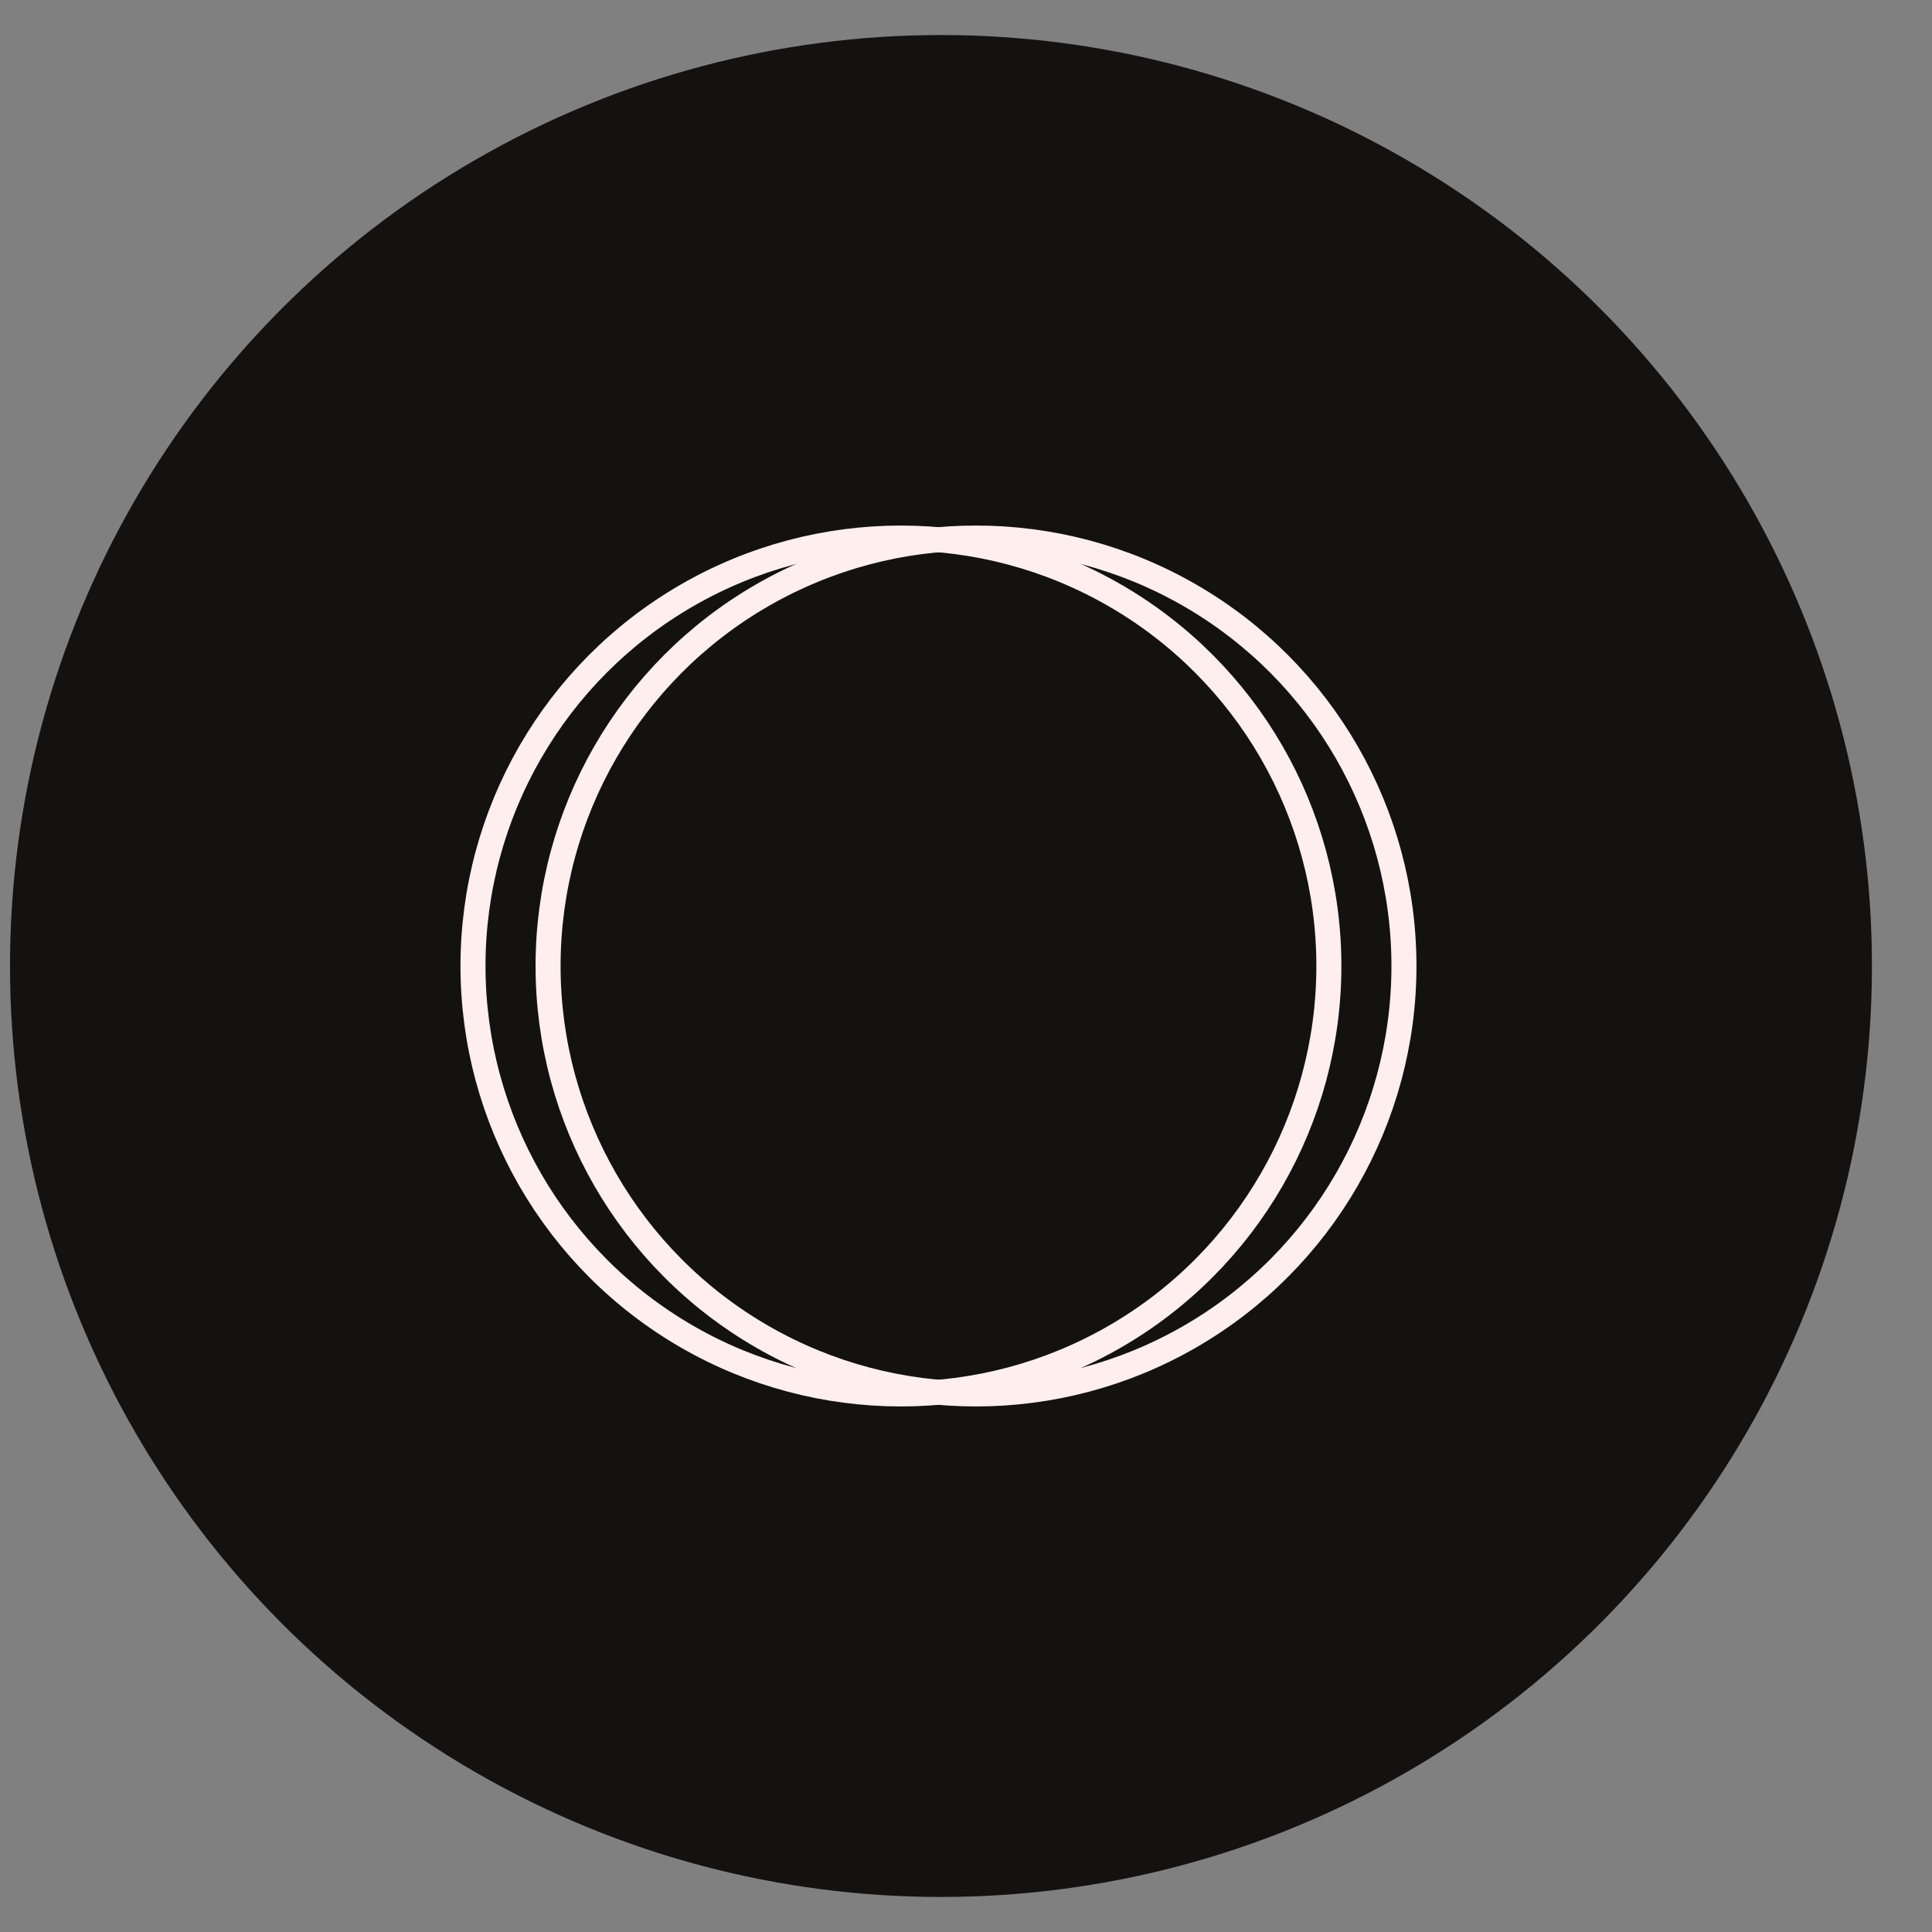
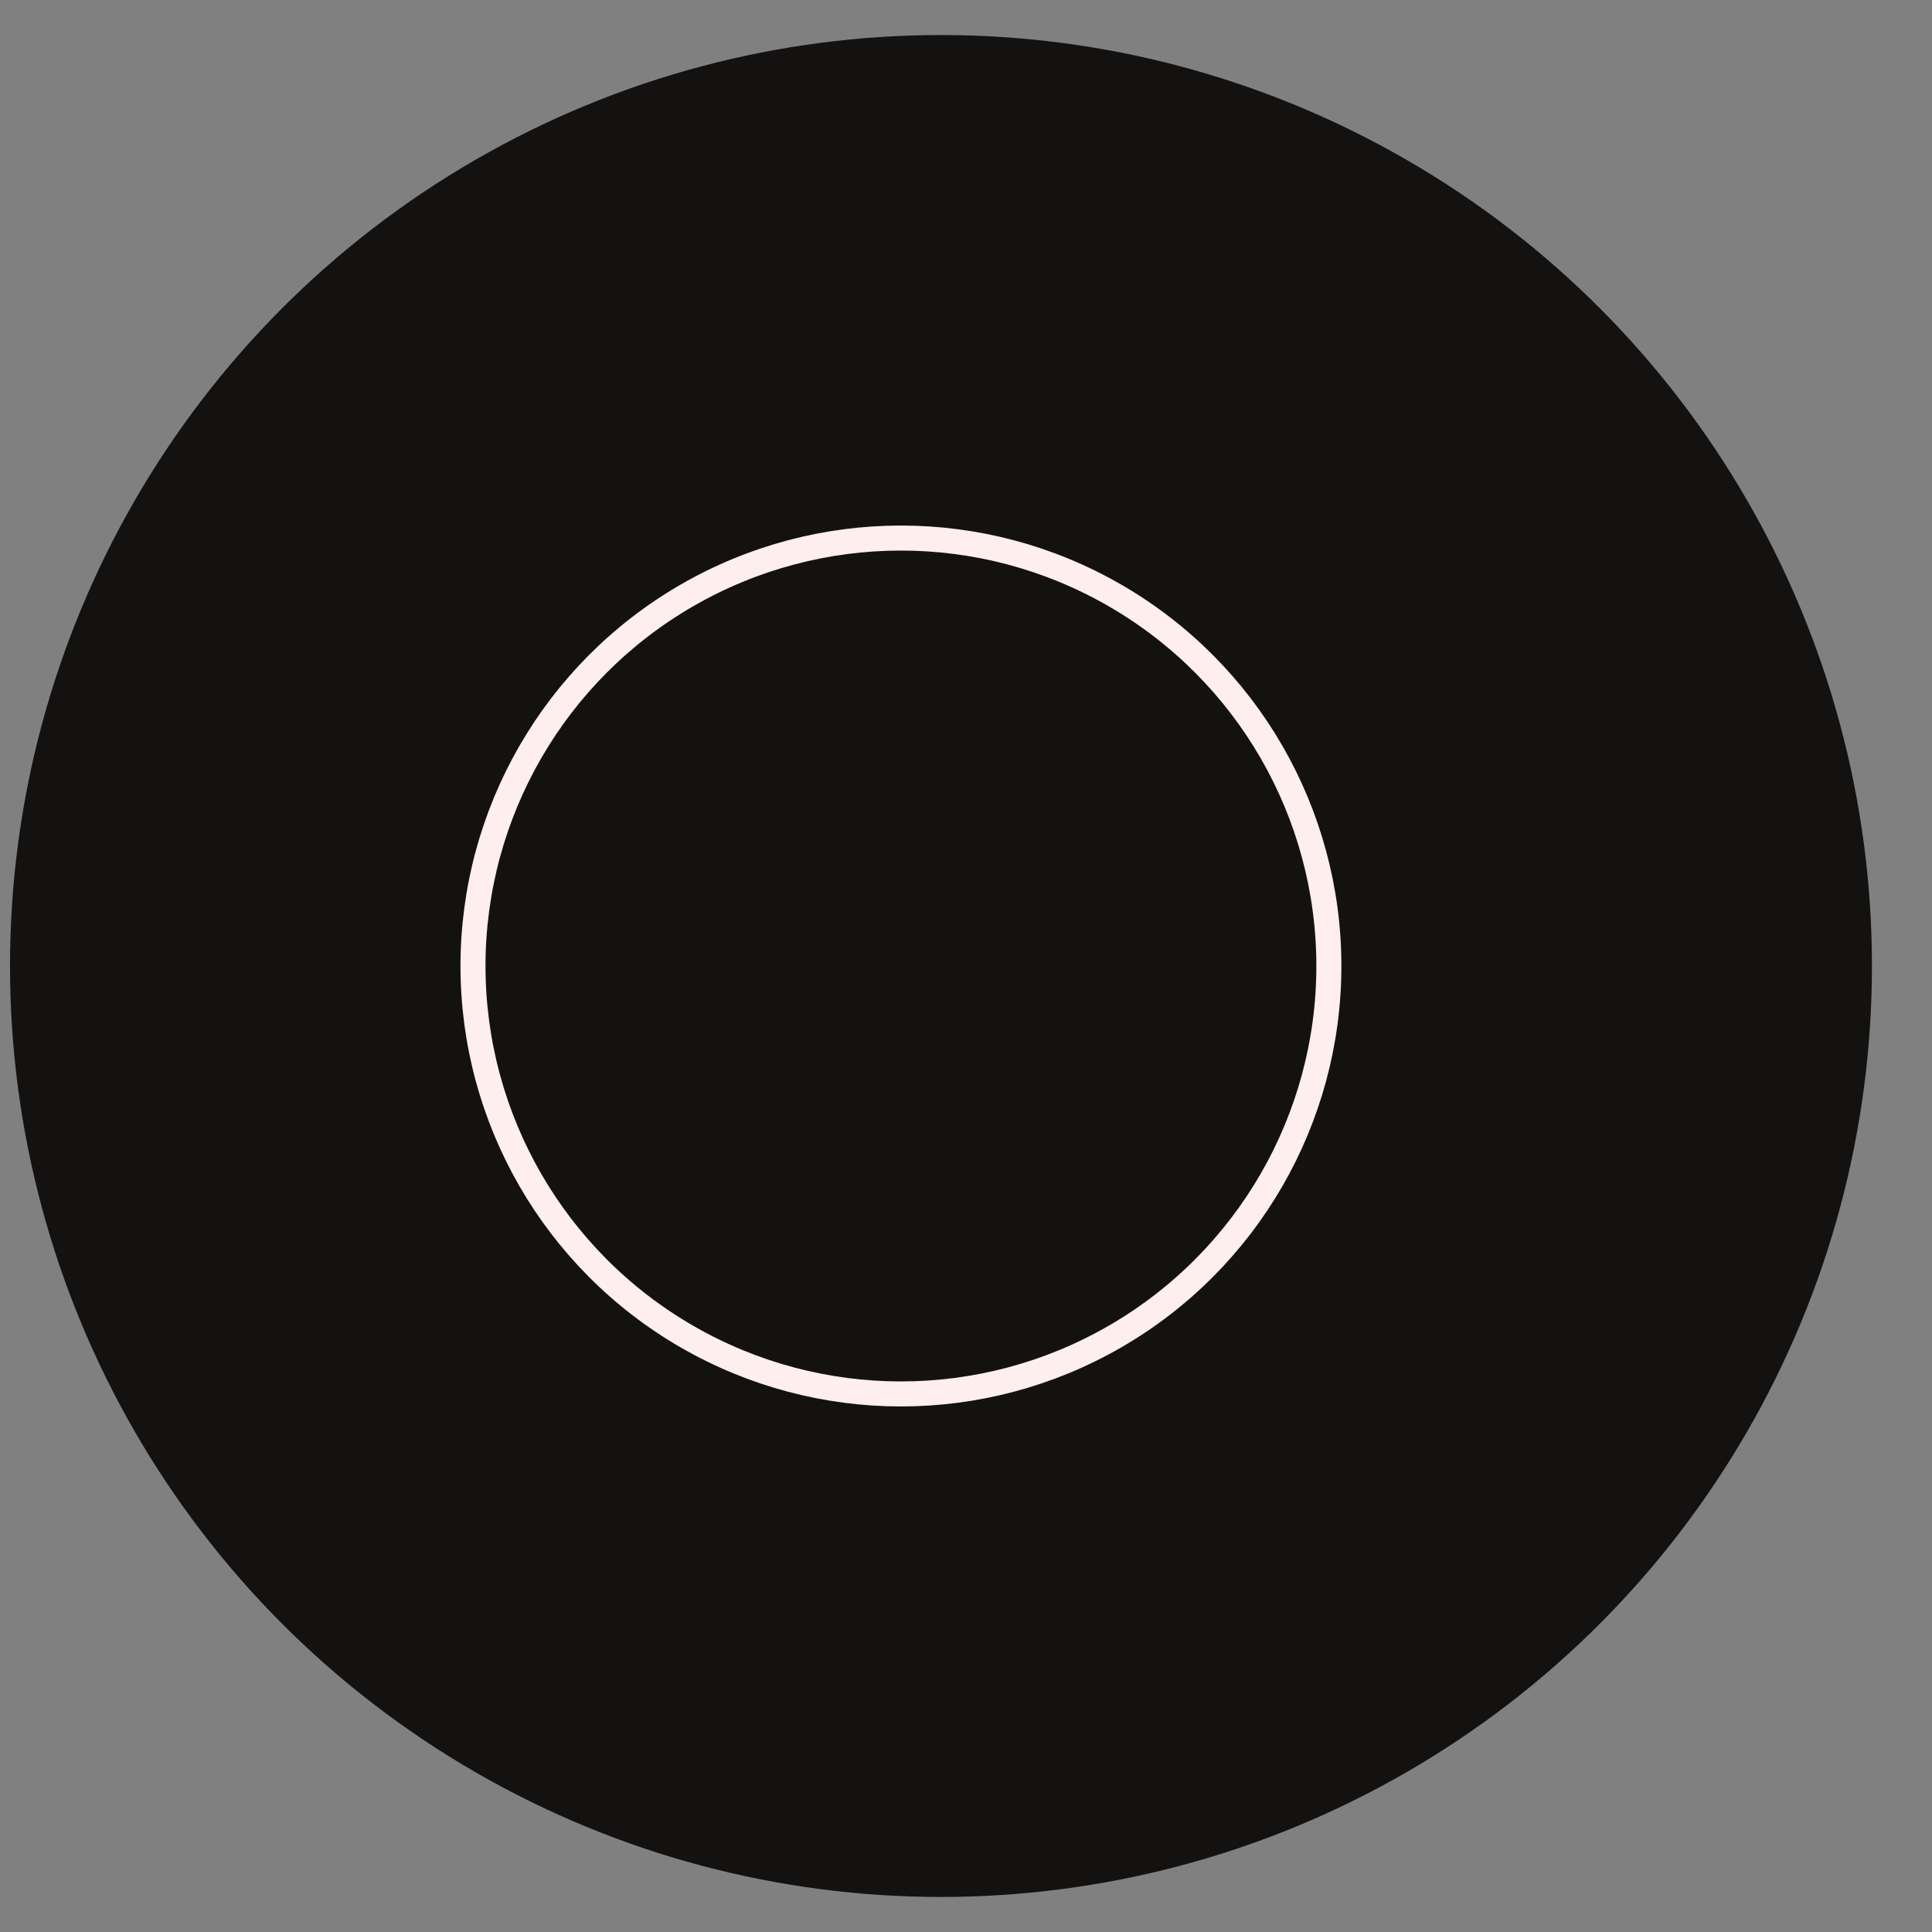
<svg xmlns="http://www.w3.org/2000/svg" width="386" height="386" viewBox="0 0 386 386" fill="none">
  <rect x="0" y="0" width="386" height="386" fill="#808080" stroke="none" />
  <circle cx="188" cy="193" r="186" fill="#141111" />
  <circle class="c-spin" cx="180" cy="193" r="85.5" stroke="#FFEEEE" stroke-width="5" />
  <g style="mix-blend-mode:screen">
-     <circle class="c-spin" cx="195" cy="193" r="85.5" stroke="#FFEEEE" stroke-width="5" />
-   </g>
+     </g>
</svg>